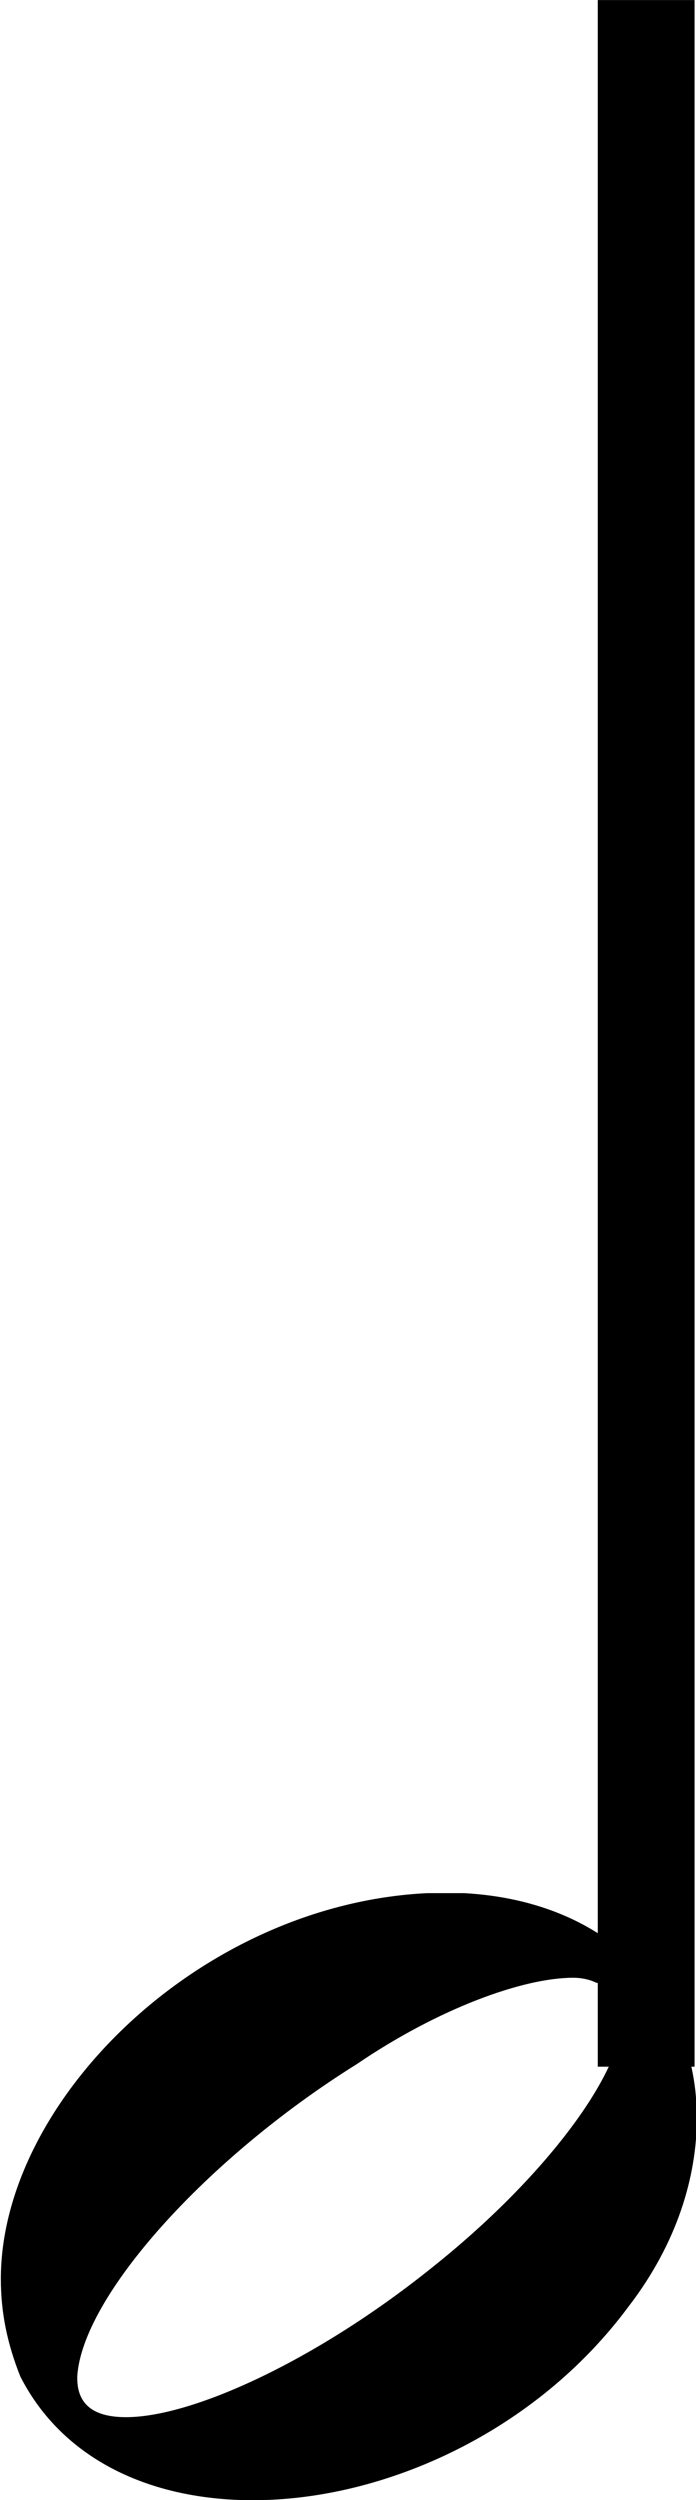
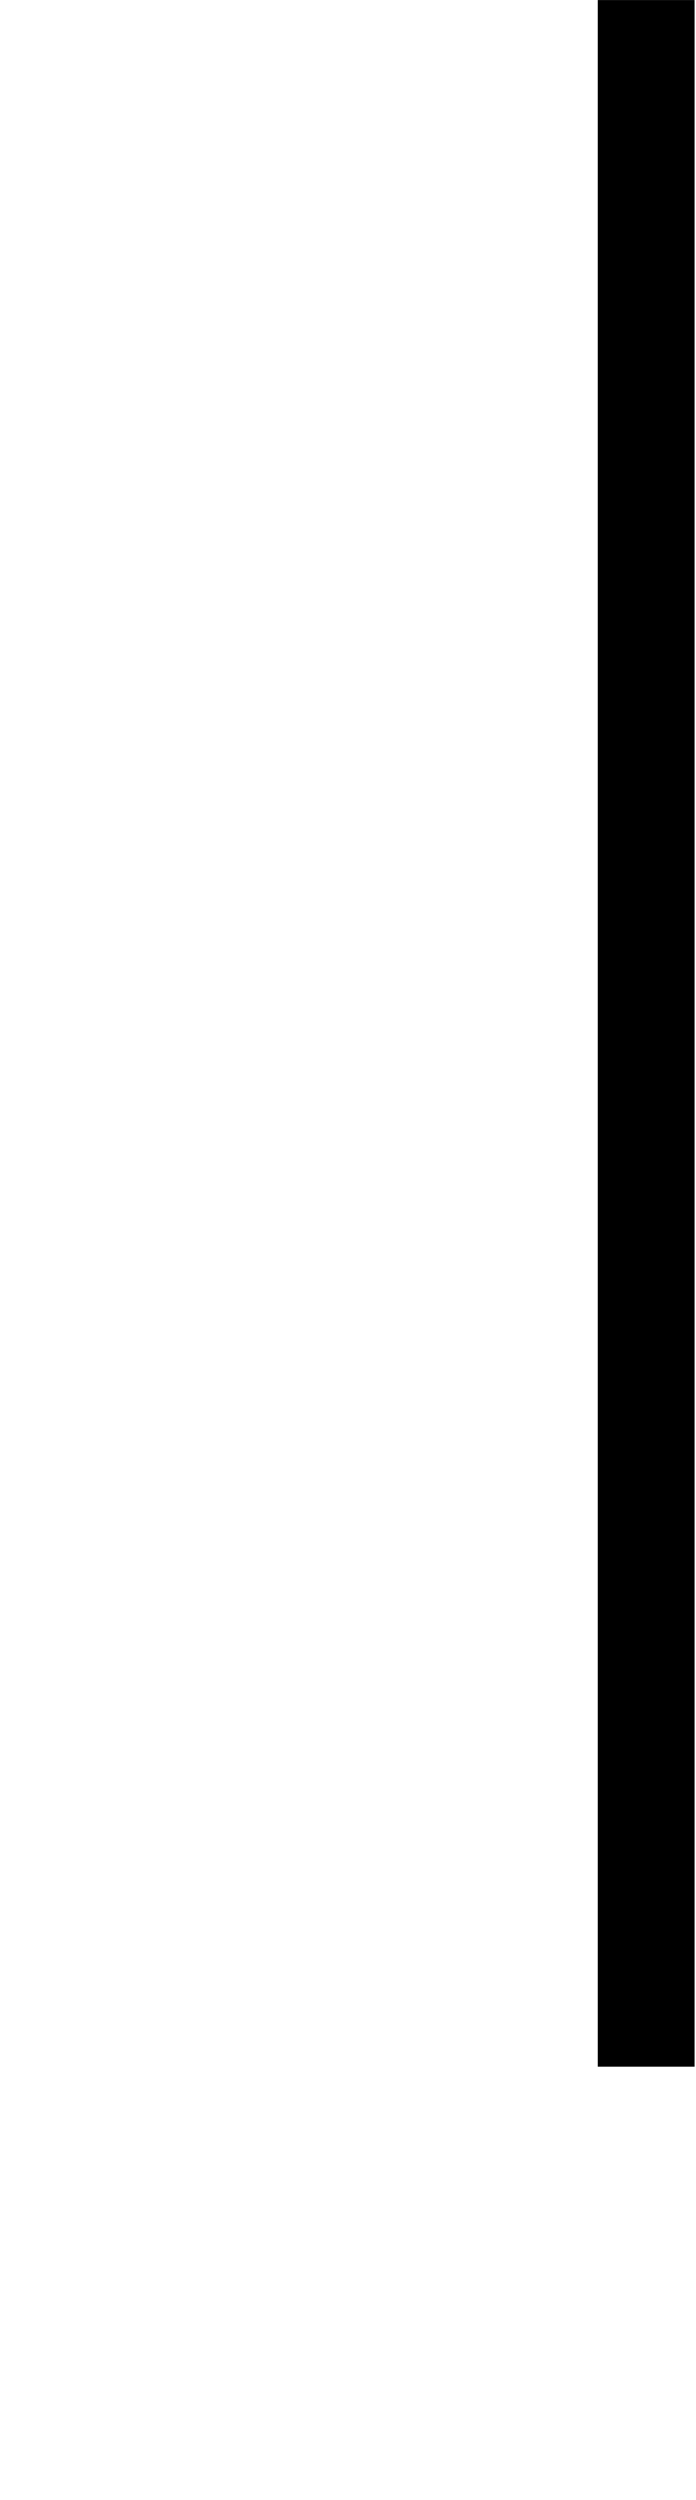
<svg xmlns="http://www.w3.org/2000/svg" version="1.1" width="32" height="114.857" id="svg3304">
  <defs id="defs3321" />
  <g transform="matrix(2.967,0,0,2.967,-1415.22,-106.809)" id="vf-m3n0">
    <g id="g3307">
      <g id="g3309">
        <path d="m 487,68 0,-32" id="path3311" style="font-size:12.5px;font-style:normal;font-weight:normal;fill:none;stroke:#000000;stroke-width:1.5;font-family:Arial" />
      </g>
      <g id="g3313">
-         <path d="m 477,70 m 6.602,-4.687 c 0.101,0 0.252,0 0.277,0 0,0 0.025,0 0.025,0 0,0 0.151,0 0.277,0 2.268,0.126 3.604,1.613 3.604,3.478 0,0.907 -0.302,1.94 -1.058,2.923 -1.436,1.94 -3.78,2.999 -5.821,2.999 -1.588,0 -2.948,-0.63 -3.604,-1.915 C 477.101,72.293 477,71.814 477,71.285 c 0,-2.747 3.074,-5.796 6.602,-5.972 m 2.621,1.386 c -0.101,-0.05 -0.227,-0.076 -0.353,-0.076 -0.781,0 -2.092,0.479 -3.352,1.336 -2.344,1.462 -4.259,3.604 -4.334,4.838 0,0 0,0.025 0,0.025 0,0.428 0.277,0.605 0.756,0.605 1.033,0 2.948,-0.882 4.712,-2.293 1.814,-1.436 2.974,-3.049 2.974,-3.881 0,-0.277 -0.126,-0.504 -0.403,-0.554" id="path3315" style="font-size:12.5px;font-style:normal;font-weight:normal;fill:#000000;stroke:none;font-family:Arial" />
-       </g>
+         </g>
    </g>
    <g id="g3317" />
  </g>
</svg>